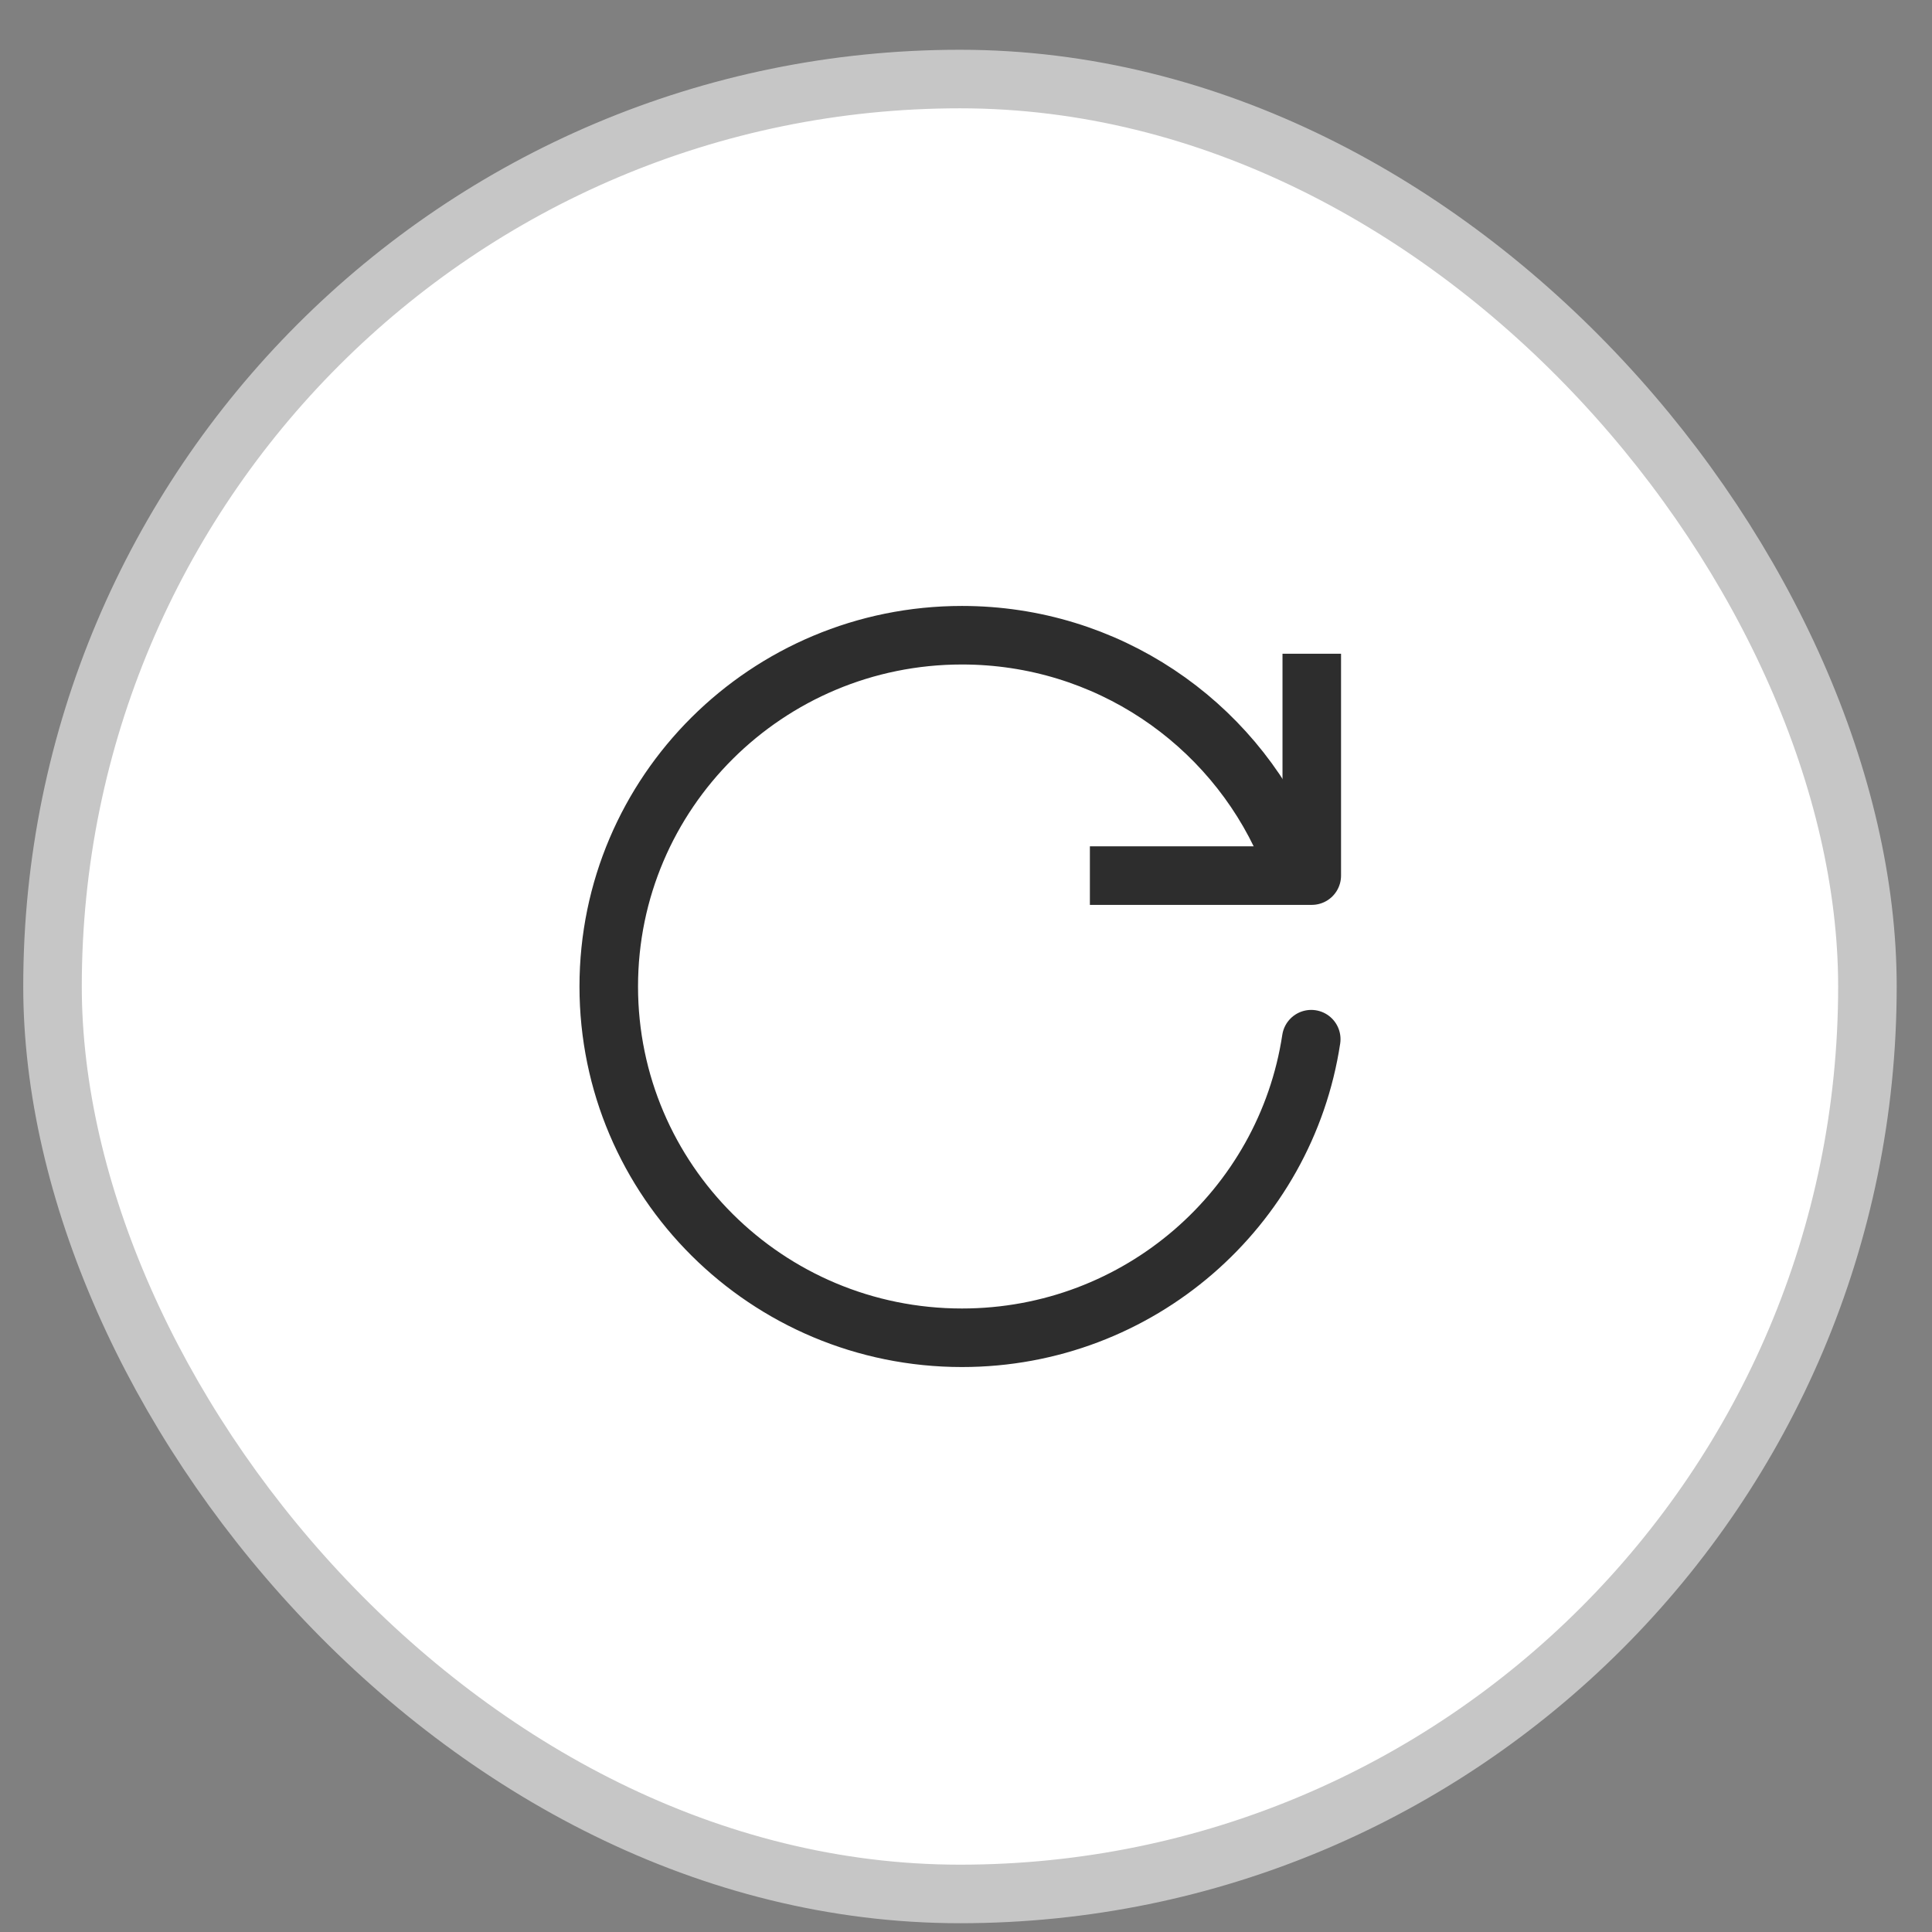
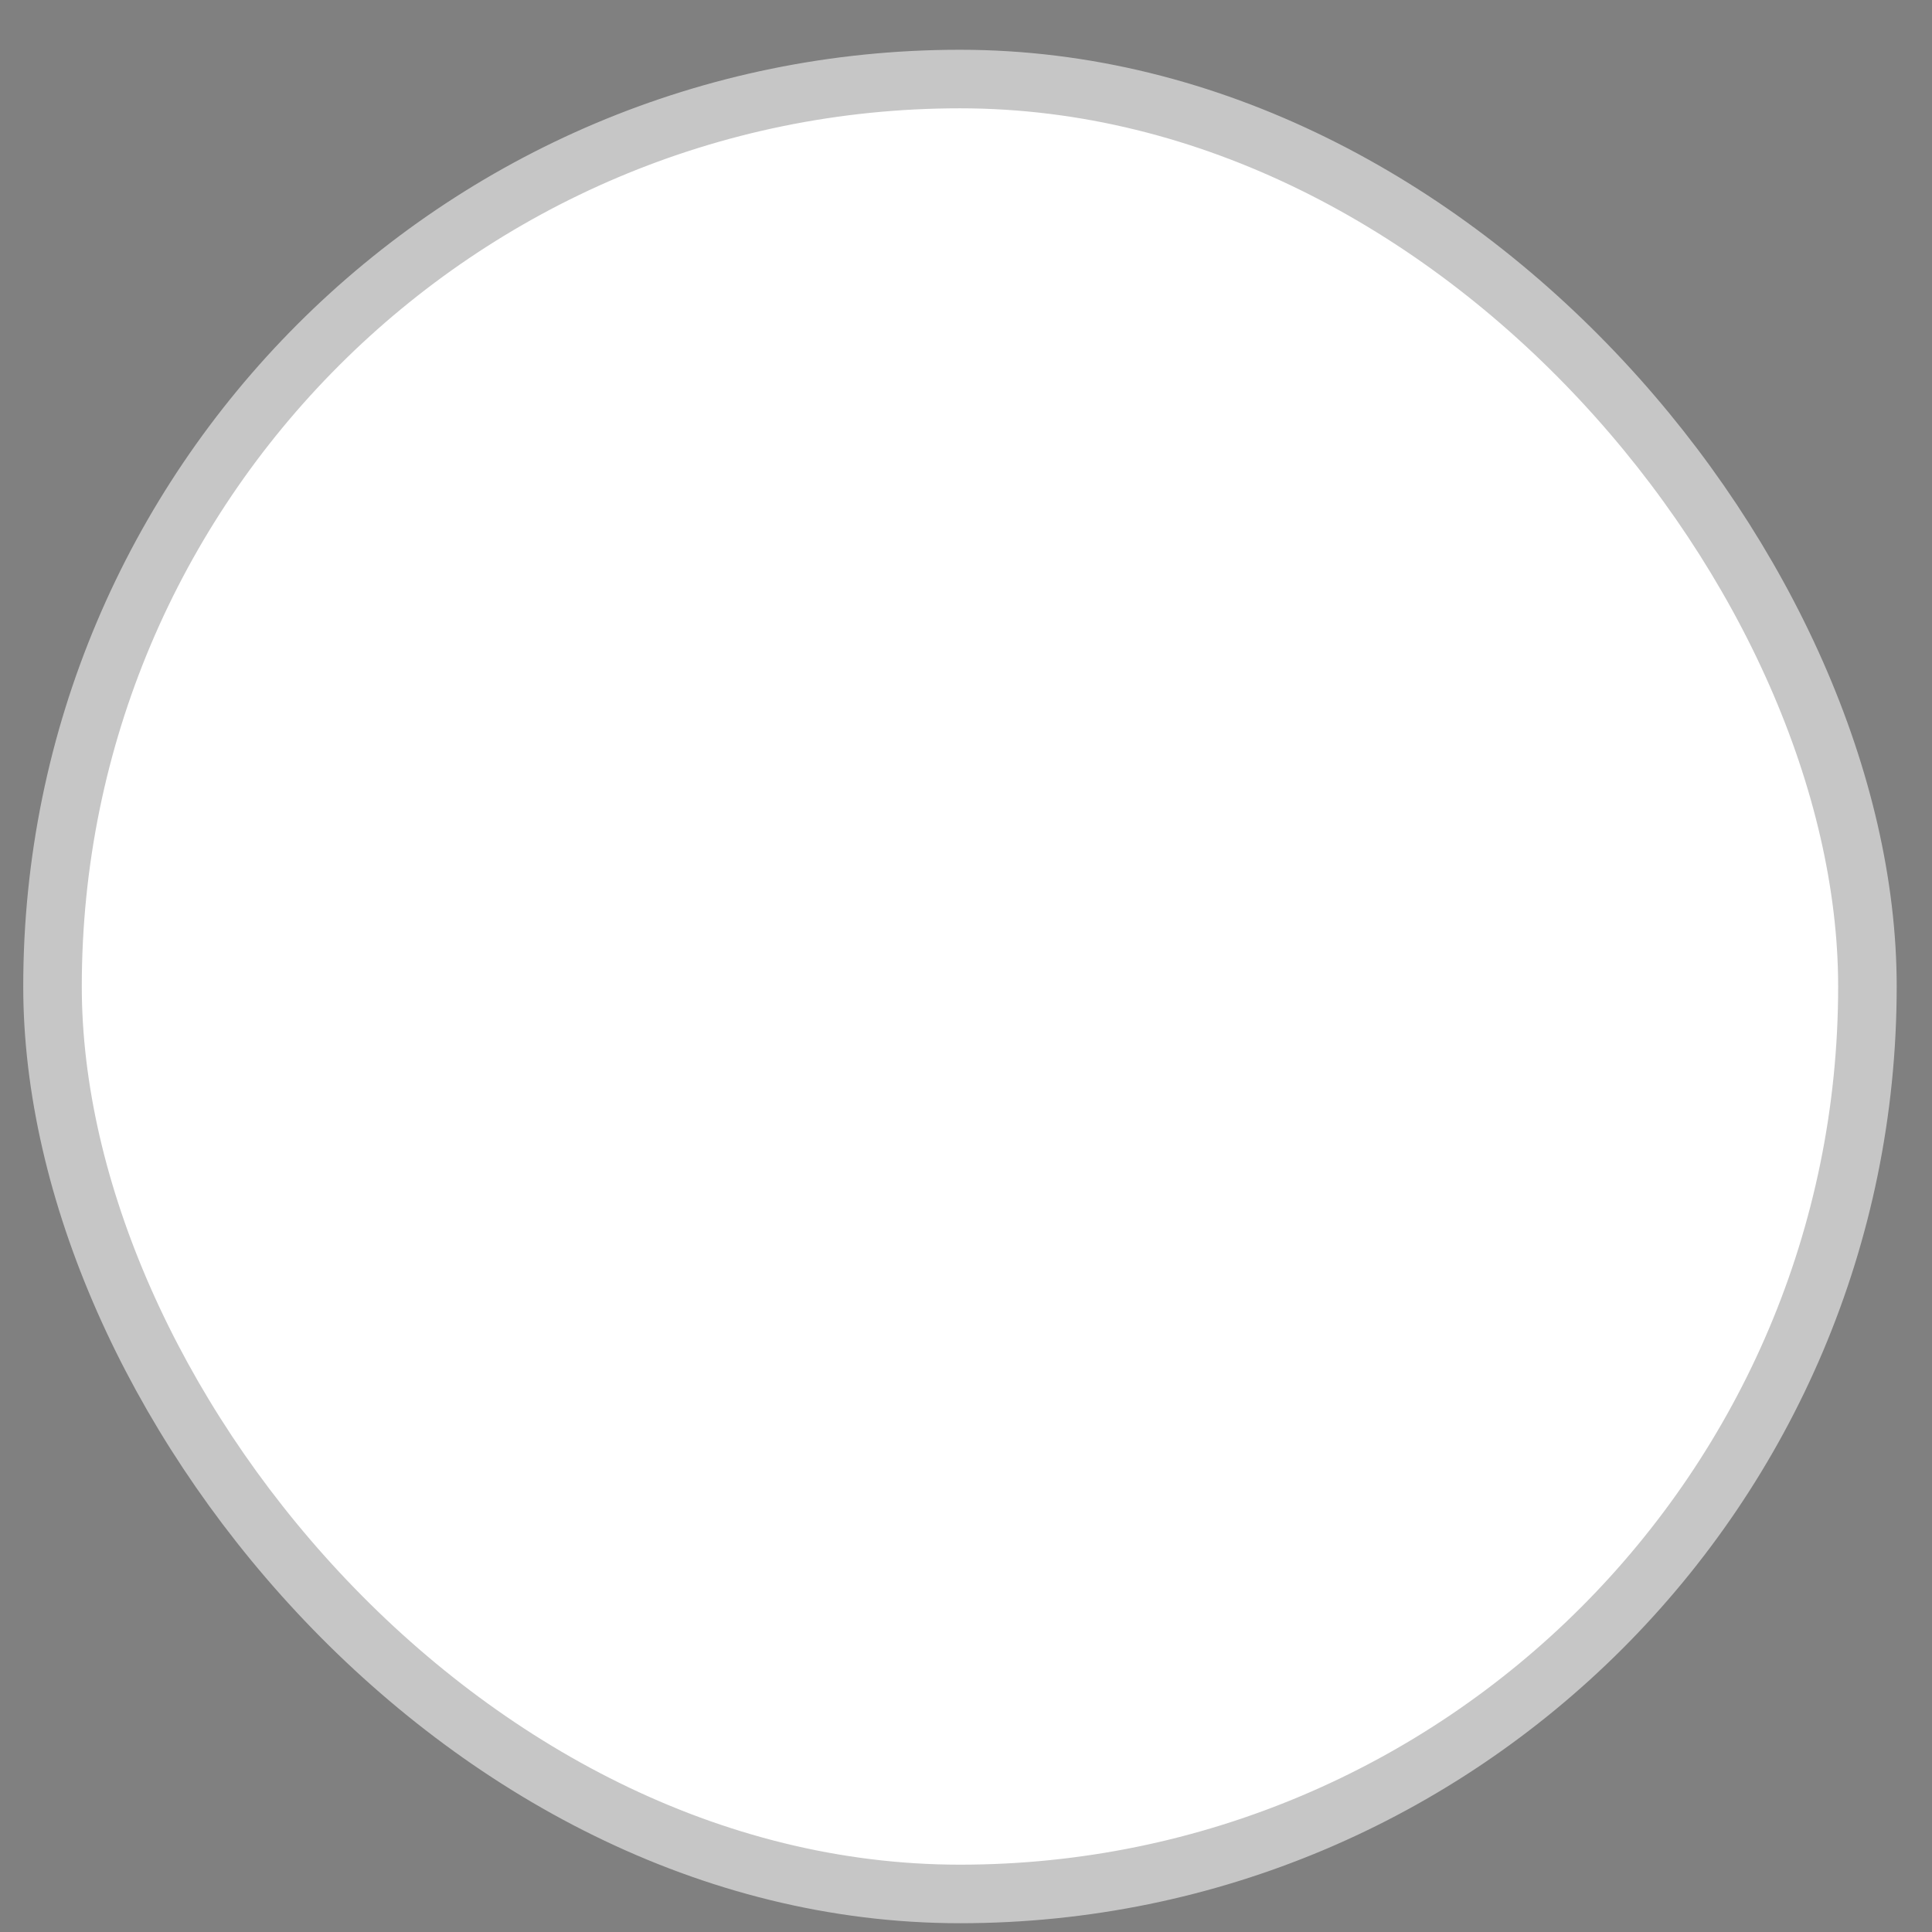
<svg xmlns="http://www.w3.org/2000/svg" width="33" height="33" viewBox="0 0 33 33" fill="none">
  <rect x="0" y="0" width="33" height="33" fill="#808080" stroke="none" />
  <rect x="0.897" y="1.35" width="31" height="31" rx="15.5" fill="white" />
  <rect x="0.897" y="1.35" width="31" height="31" rx="15.5" stroke="#C6C6C6" />
-   <path d="M22.397 17.75C21.96 20.637 19.456 22.85 16.431 22.85C13.099 22.85 10.398 20.164 10.398 16.85C10.398 13.537 13.099 10.85 16.431 10.85C18.905 10.85 21.031 12.331 21.962 14.45" stroke="#2D2D2D" stroke-linecap="round" stroke-linejoin="round" />
-   <path d="M22.406 11.166V14.956H18.616" stroke="#2D2D2D" stroke-linejoin="round" />
</svg>